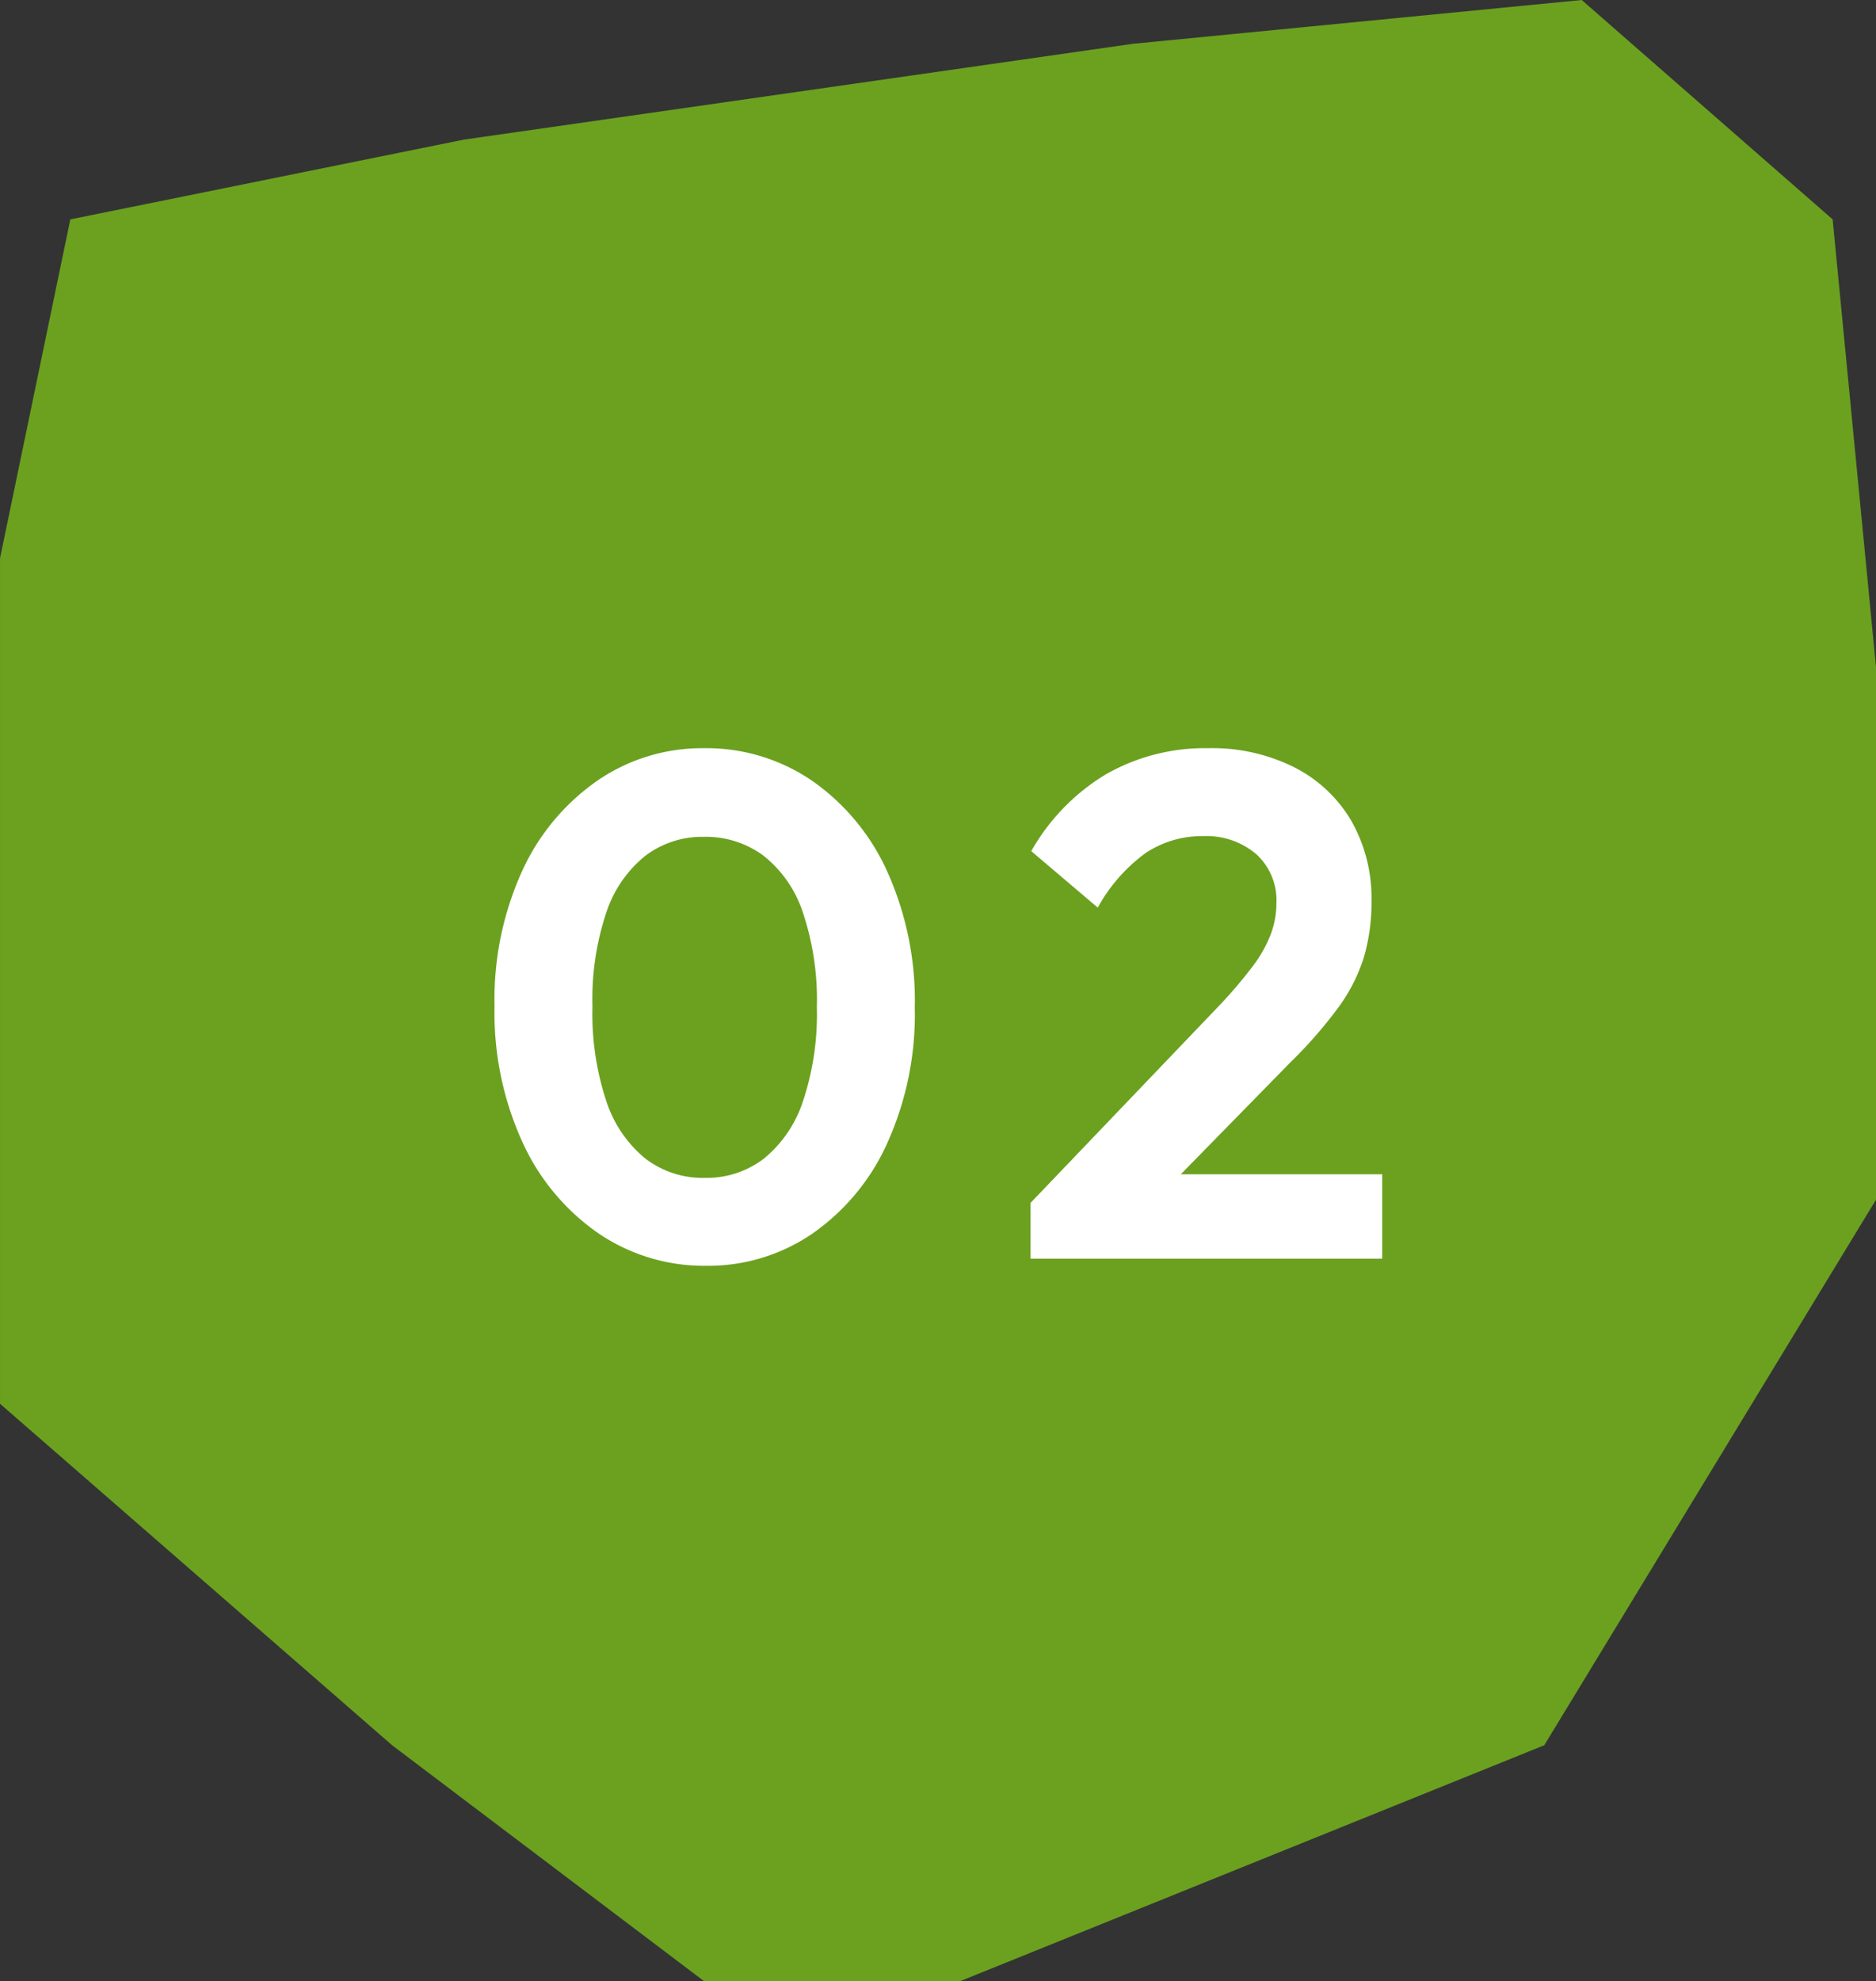
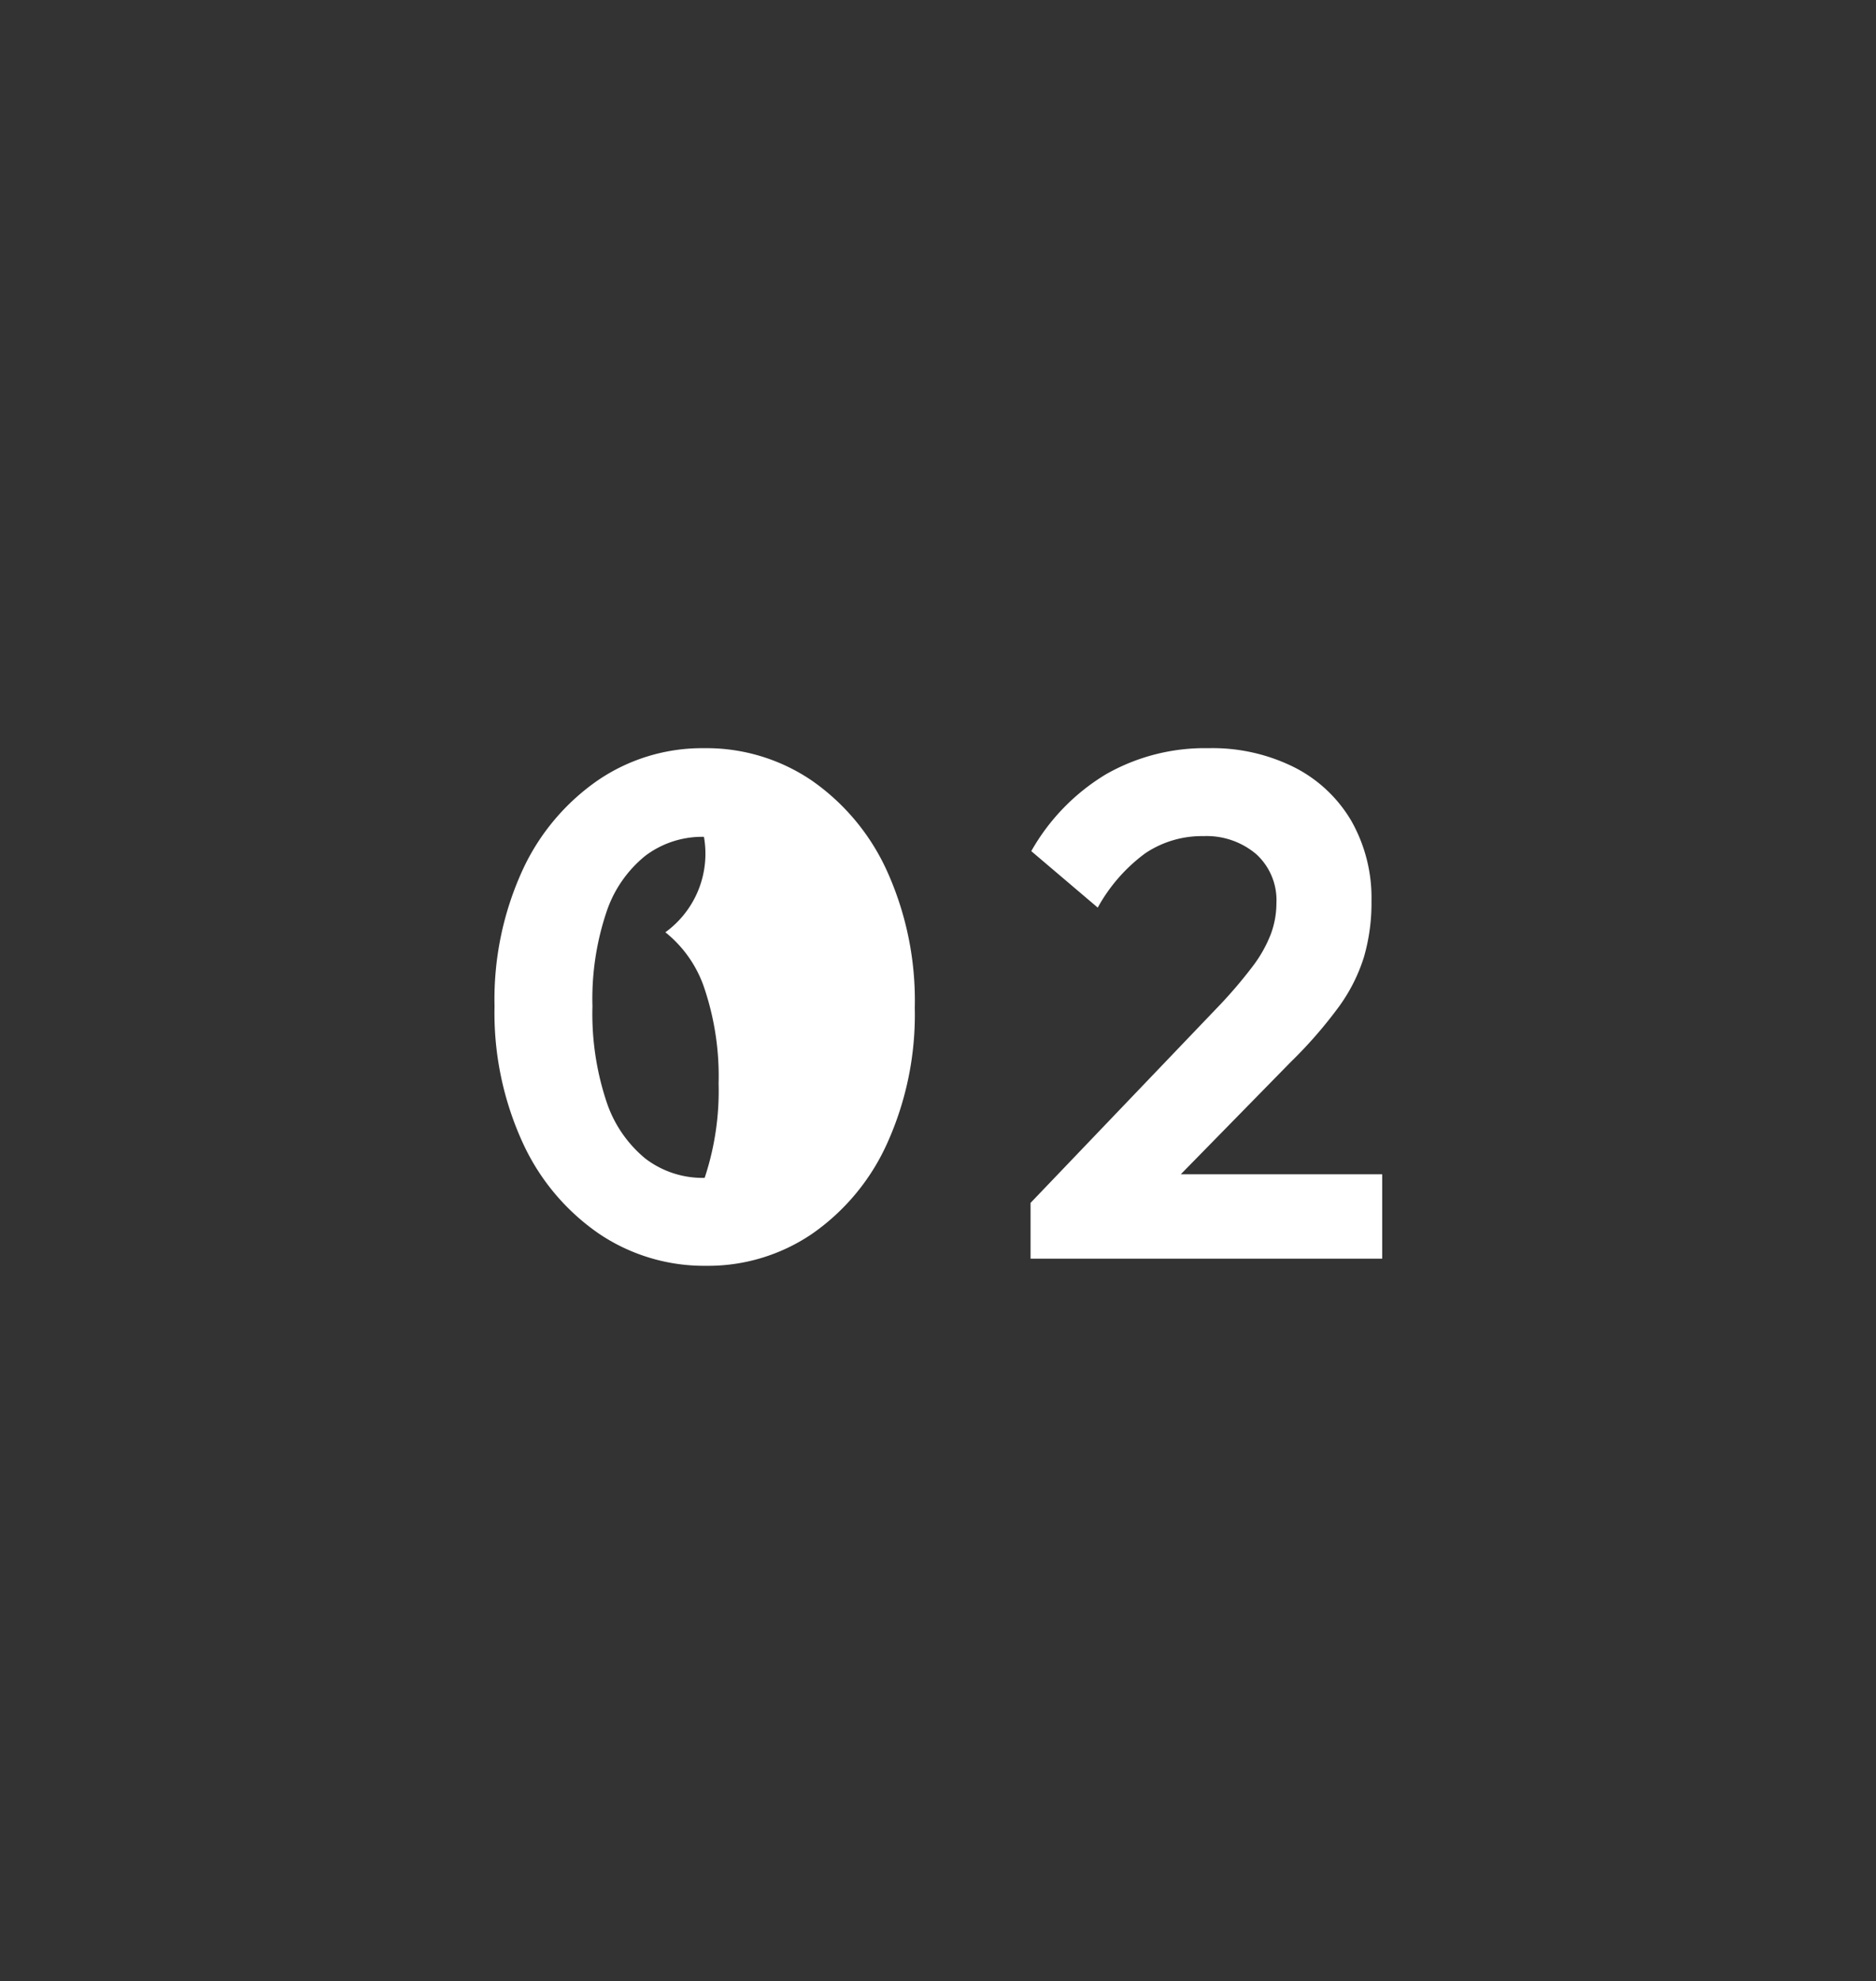
<svg xmlns="http://www.w3.org/2000/svg" width="104.995" height="110.838" viewBox="0 0 104.995 110.838">
  <rect x="0" y="0" width="104.995" height="110.838" fill="#333333" stroke="none" />
  <g id="コンポーネント_72_53" data-name="コンポーネント 72 – 53" transform="translate(0 0)">
-     <path id="パス_183824" data-name="パス 183824" d="M-13068.452-4555.244l37.433-5.36,25.134-2.452,14.044,12.275,2.427,25.061v29.784l-18.568,30.523-32.681,13.194h-14.351l-17.45-13.194-21.945-19.106v-47.306l3.934-18.957Z" transform="translate(13094.41 4563.056)" fill="#6ba11f" />
-     <path id="パス_183841" data-name="パス 183841" d="M-12.98.4a10.521,10.521,0,0,1-6-1.8,12.463,12.463,0,0,1-4.26-5.08,17.416,17.416,0,0,1-1.58-7.64,17.342,17.342,0,0,1,1.56-7.6,12.431,12.431,0,0,1,4.22-5.04,10.362,10.362,0,0,1,5.94-1.8,10.493,10.493,0,0,1,6.02,1.8A12.406,12.406,0,0,1-2.86-21.7,17.573,17.573,0,0,1-1.3-14.04,17.474,17.474,0,0,1-2.86-6.42a12.318,12.318,0,0,1-4.2,5.04A10.351,10.351,0,0,1-12.98.4Zm-.08-4.92A5.276,5.276,0,0,0-9.74-5.6,6.936,6.936,0,0,0-7.56-8.8a15.425,15.425,0,0,0,.78-5.28,15.425,15.425,0,0,0-.78-5.28,6.733,6.733,0,0,0-2.2-3.18A5.428,5.428,0,0,0-13.1-23.6a5.281,5.281,0,0,0-3.28,1.06,6.8,6.8,0,0,0-2.18,3.16,15.251,15.251,0,0,0-.78,5.26,15.565,15.565,0,0,0,.78,5.32,6.936,6.936,0,0,0,2.18,3.2A5.276,5.276,0,0,0-13.06-4.52ZM5.18-3.12,15.78-14.2a25.883,25.883,0,0,0,1.82-2.14,7.359,7.359,0,0,0,1.02-1.8,4.955,4.955,0,0,0,.32-1.74,3.48,3.48,0,0,0-1.14-2.76,4.3,4.3,0,0,0-2.94-1,5.683,5.683,0,0,0-3.26.96,9.381,9.381,0,0,0-2.66,3.04L5.22-22.8A11.782,11.782,0,0,1,9.4-27.1a11.17,11.17,0,0,1,5.74-1.46,10.239,10.239,0,0,1,4.82,1.08,7.764,7.764,0,0,1,3.18,3A8.73,8.73,0,0,1,24.26-20a10.837,10.837,0,0,1-.42,3.12,9.565,9.565,0,0,1-1.4,2.78,25.082,25.082,0,0,1-2.7,3.1L12.02-3.12ZM5.18,0V-3.12l4.64-1.6H24.86V0Z" transform="translate(52.498 70.419)" fill="#fff" />
+     <path id="パス_183841" data-name="パス 183841" d="M-12.98.4a10.521,10.521,0,0,1-6-1.8,12.463,12.463,0,0,1-4.26-5.08,17.416,17.416,0,0,1-1.58-7.64,17.342,17.342,0,0,1,1.56-7.6,12.431,12.431,0,0,1,4.22-5.04,10.362,10.362,0,0,1,5.94-1.8,10.493,10.493,0,0,1,6.02,1.8A12.406,12.406,0,0,1-2.86-21.7,17.573,17.573,0,0,1-1.3-14.04,17.474,17.474,0,0,1-2.86-6.42a12.318,12.318,0,0,1-4.2,5.04A10.351,10.351,0,0,1-12.98.4Zm-.08-4.92a15.425,15.425,0,0,0,.78-5.28,15.425,15.425,0,0,0-.78-5.28,6.733,6.733,0,0,0-2.2-3.18A5.428,5.428,0,0,0-13.1-23.6a5.281,5.281,0,0,0-3.28,1.06,6.8,6.8,0,0,0-2.18,3.16,15.251,15.251,0,0,0-.78,5.26,15.565,15.565,0,0,0,.78,5.32,6.936,6.936,0,0,0,2.18,3.2A5.276,5.276,0,0,0-13.06-4.52ZM5.18-3.12,15.78-14.2a25.883,25.883,0,0,0,1.82-2.14,7.359,7.359,0,0,0,1.02-1.8,4.955,4.955,0,0,0,.32-1.74,3.48,3.48,0,0,0-1.14-2.76,4.3,4.3,0,0,0-2.94-1,5.683,5.683,0,0,0-3.26.96,9.381,9.381,0,0,0-2.66,3.04L5.22-22.8A11.782,11.782,0,0,1,9.4-27.1a11.17,11.17,0,0,1,5.74-1.46,10.239,10.239,0,0,1,4.82,1.08,7.764,7.764,0,0,1,3.18,3A8.73,8.73,0,0,1,24.26-20a10.837,10.837,0,0,1-.42,3.12,9.565,9.565,0,0,1-1.4,2.78,25.082,25.082,0,0,1-2.7,3.1L12.02-3.12ZM5.18,0V-3.12l4.64-1.6H24.86V0Z" transform="translate(52.498 70.419)" fill="#fff" />
  </g>
</svg>